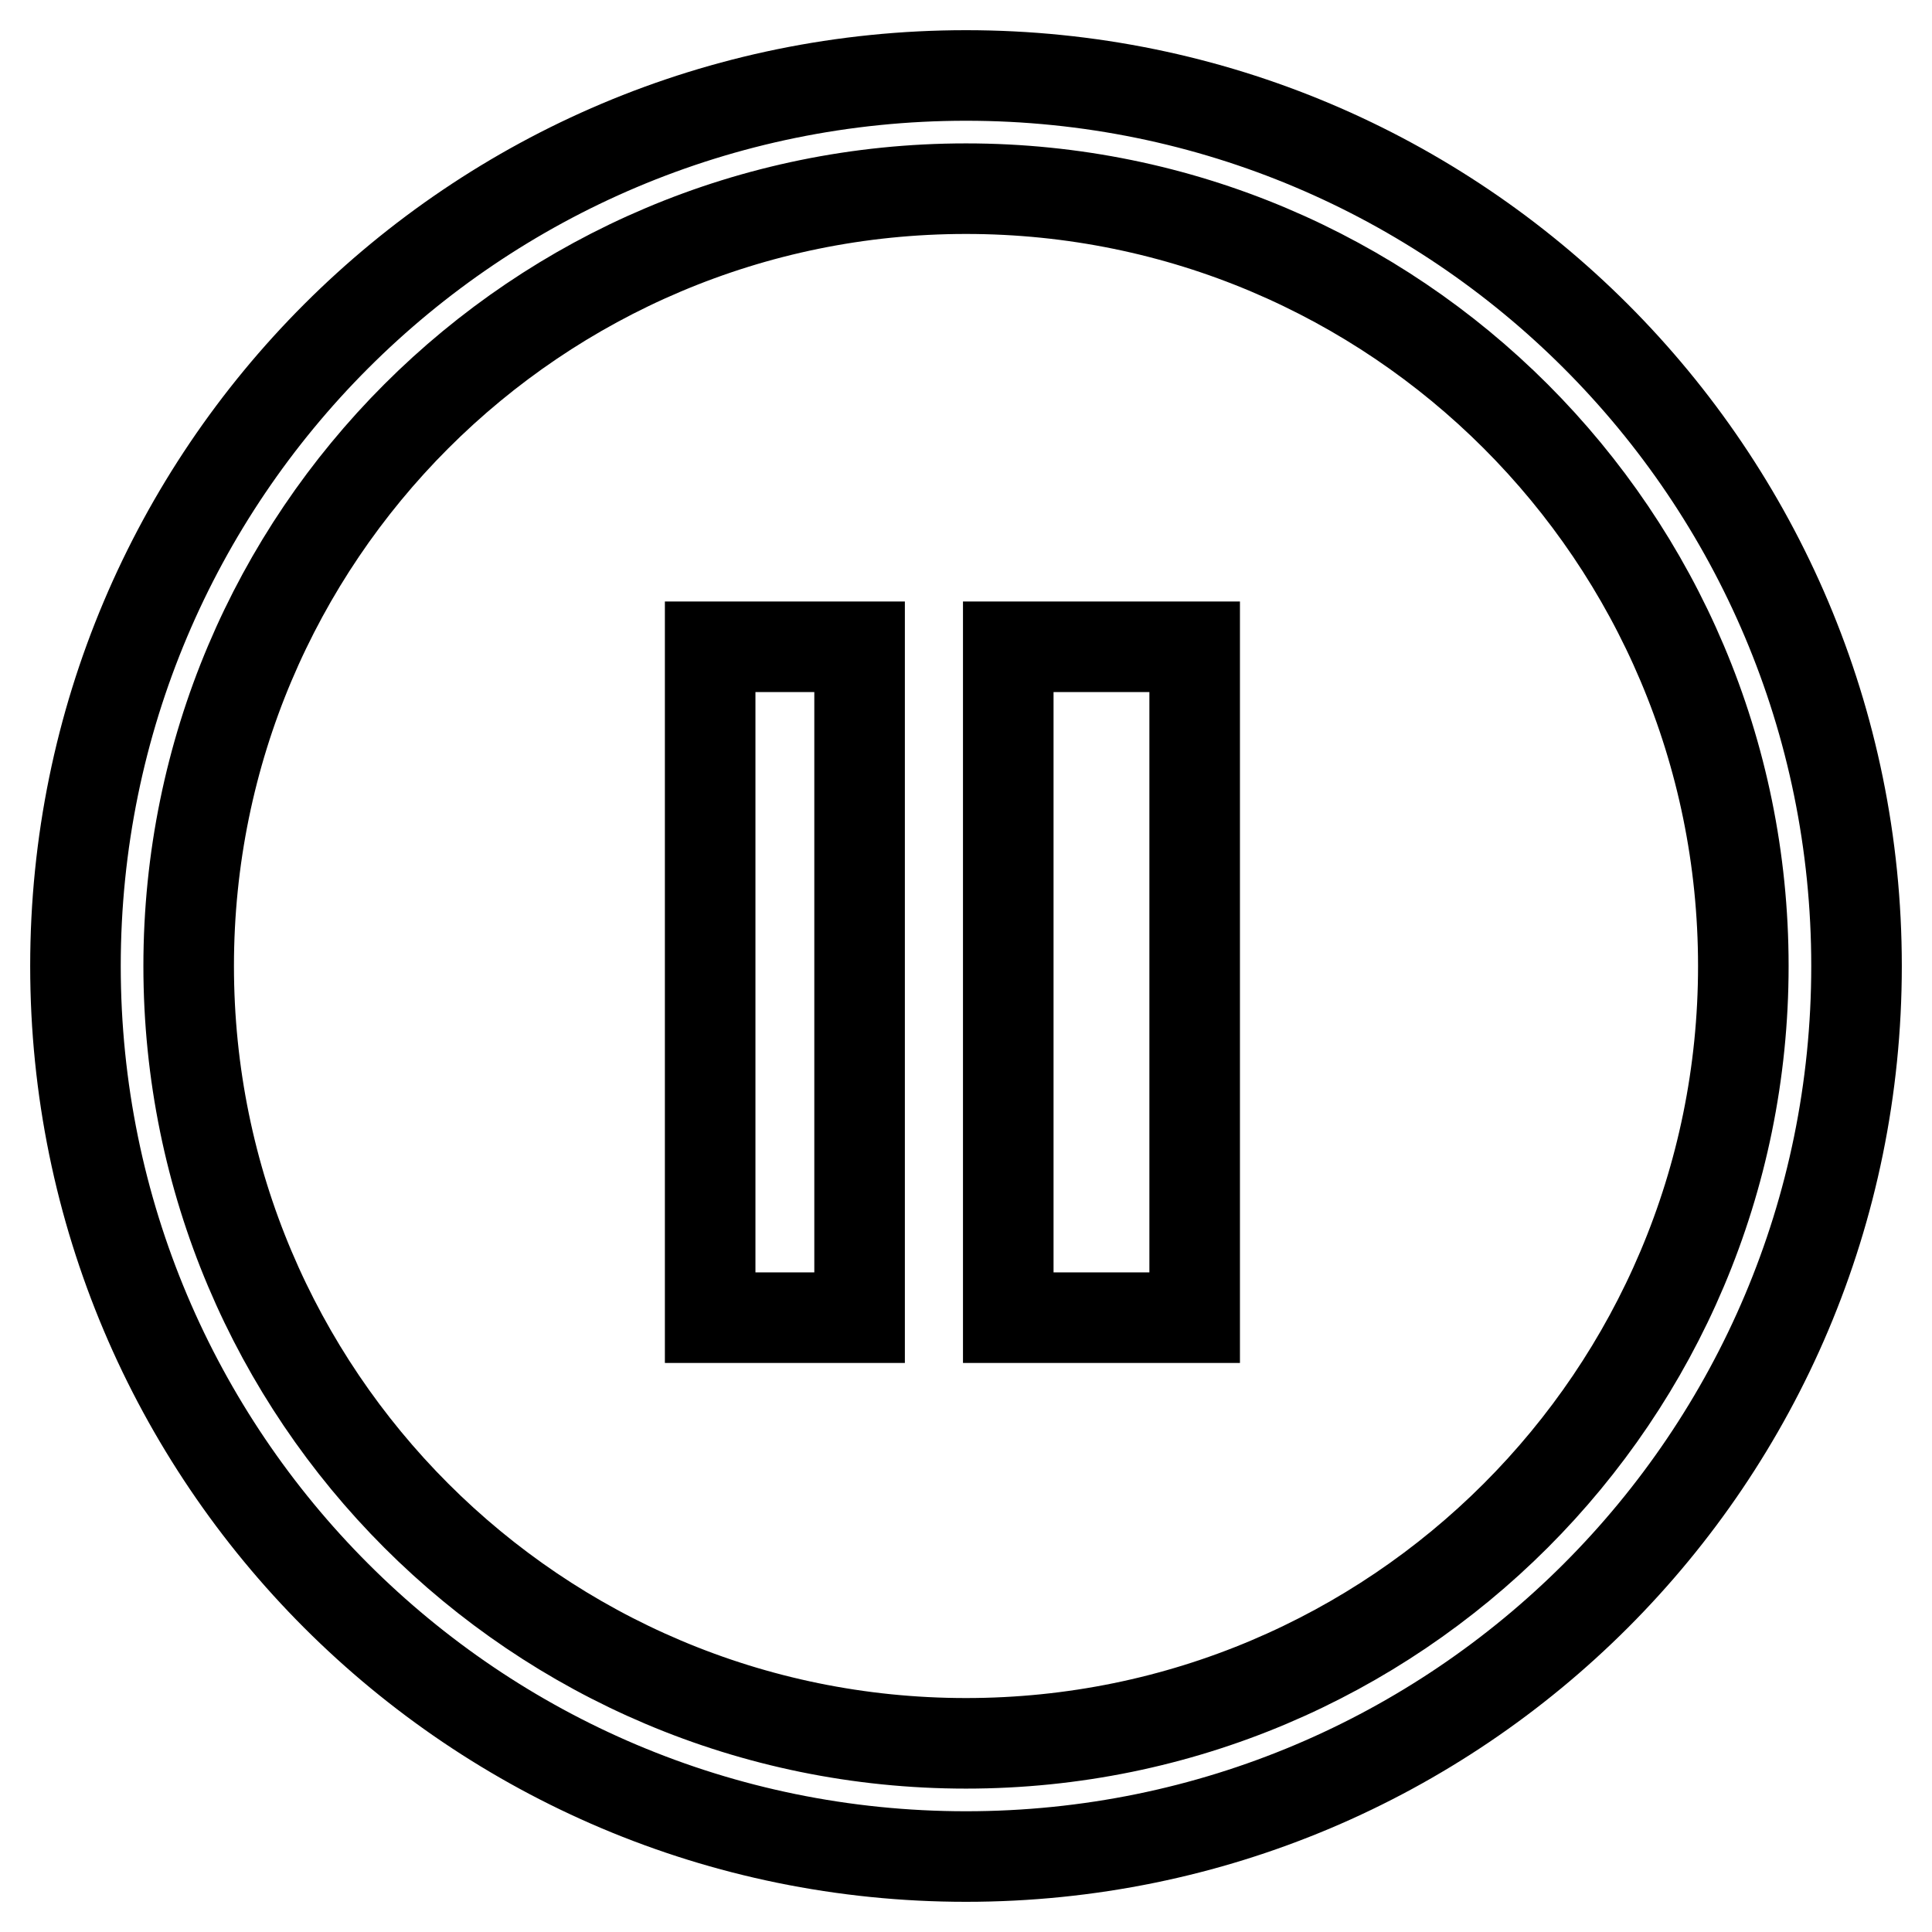
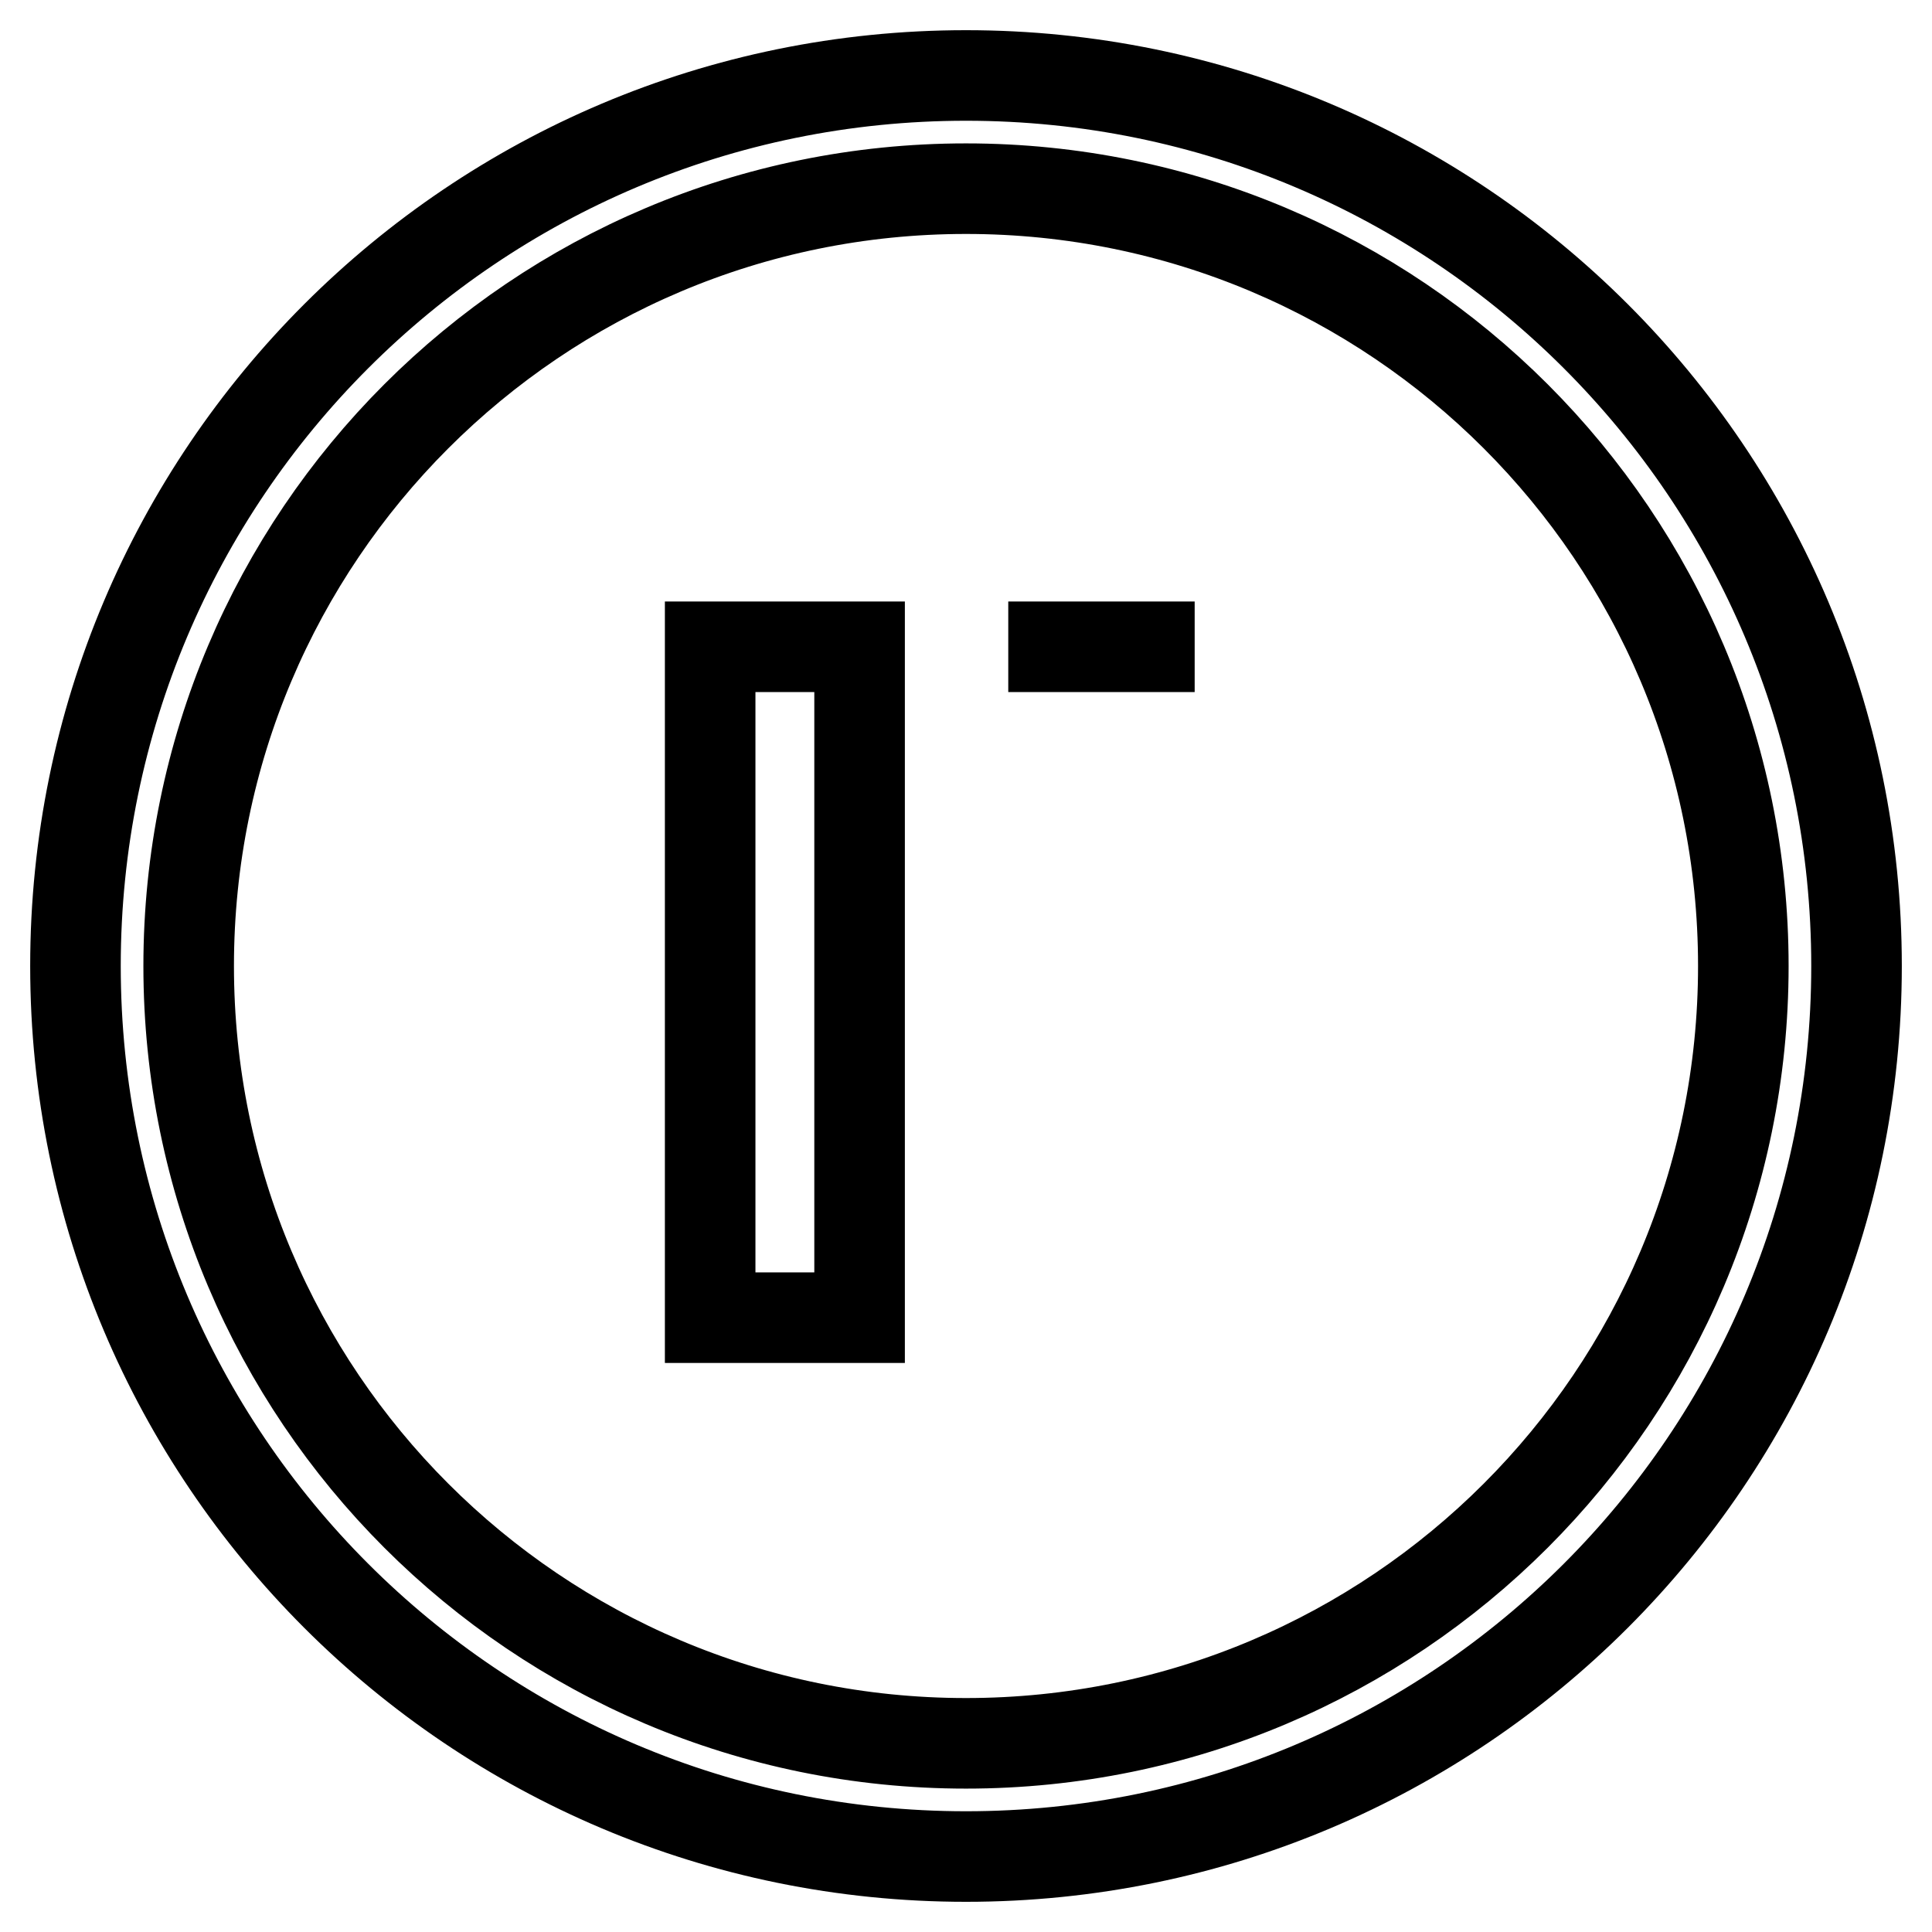
<svg xmlns="http://www.w3.org/2000/svg" version="1.1" x="0px" y="0px" viewBox="0 0 256 256" enable-background="new 0 0 256 256" xml:space="preserve">
  <g>
-     <path stroke-width="12" fill-opacity="0" stroke="#000000" d="M128,10C62.8,10,10,62.8,10,128c0,65.2,52.8,118,118,118c65.2,0,118-52.8,118-118C246,62.8,193.2,10,128,10 z M128,231c-56.9,0-103-46.1-103-103S71.1,25,128,25c56.9,0,103,46.1,103,103C231,184.9,184.9,231,128,231z M94.1,85.7h19.8v88.9 H94.1V85.7z M133.6,85.7h24.7v88.9h-24.7V85.7z" />
+     <path stroke-width="12" fill-opacity="0" stroke="#000000" d="M128,10C62.8,10,10,62.8,10,128c0,65.2,52.8,118,118,118c65.2,0,118-52.8,118-118C246,62.8,193.2,10,128,10 z M128,231c-56.9,0-103-46.1-103-103S71.1,25,128,25c56.9,0,103,46.1,103,103C231,184.9,184.9,231,128,231z M94.1,85.7h19.8v88.9 H94.1V85.7z M133.6,85.7h24.7h-24.7V85.7z" />
  </g>
</svg>